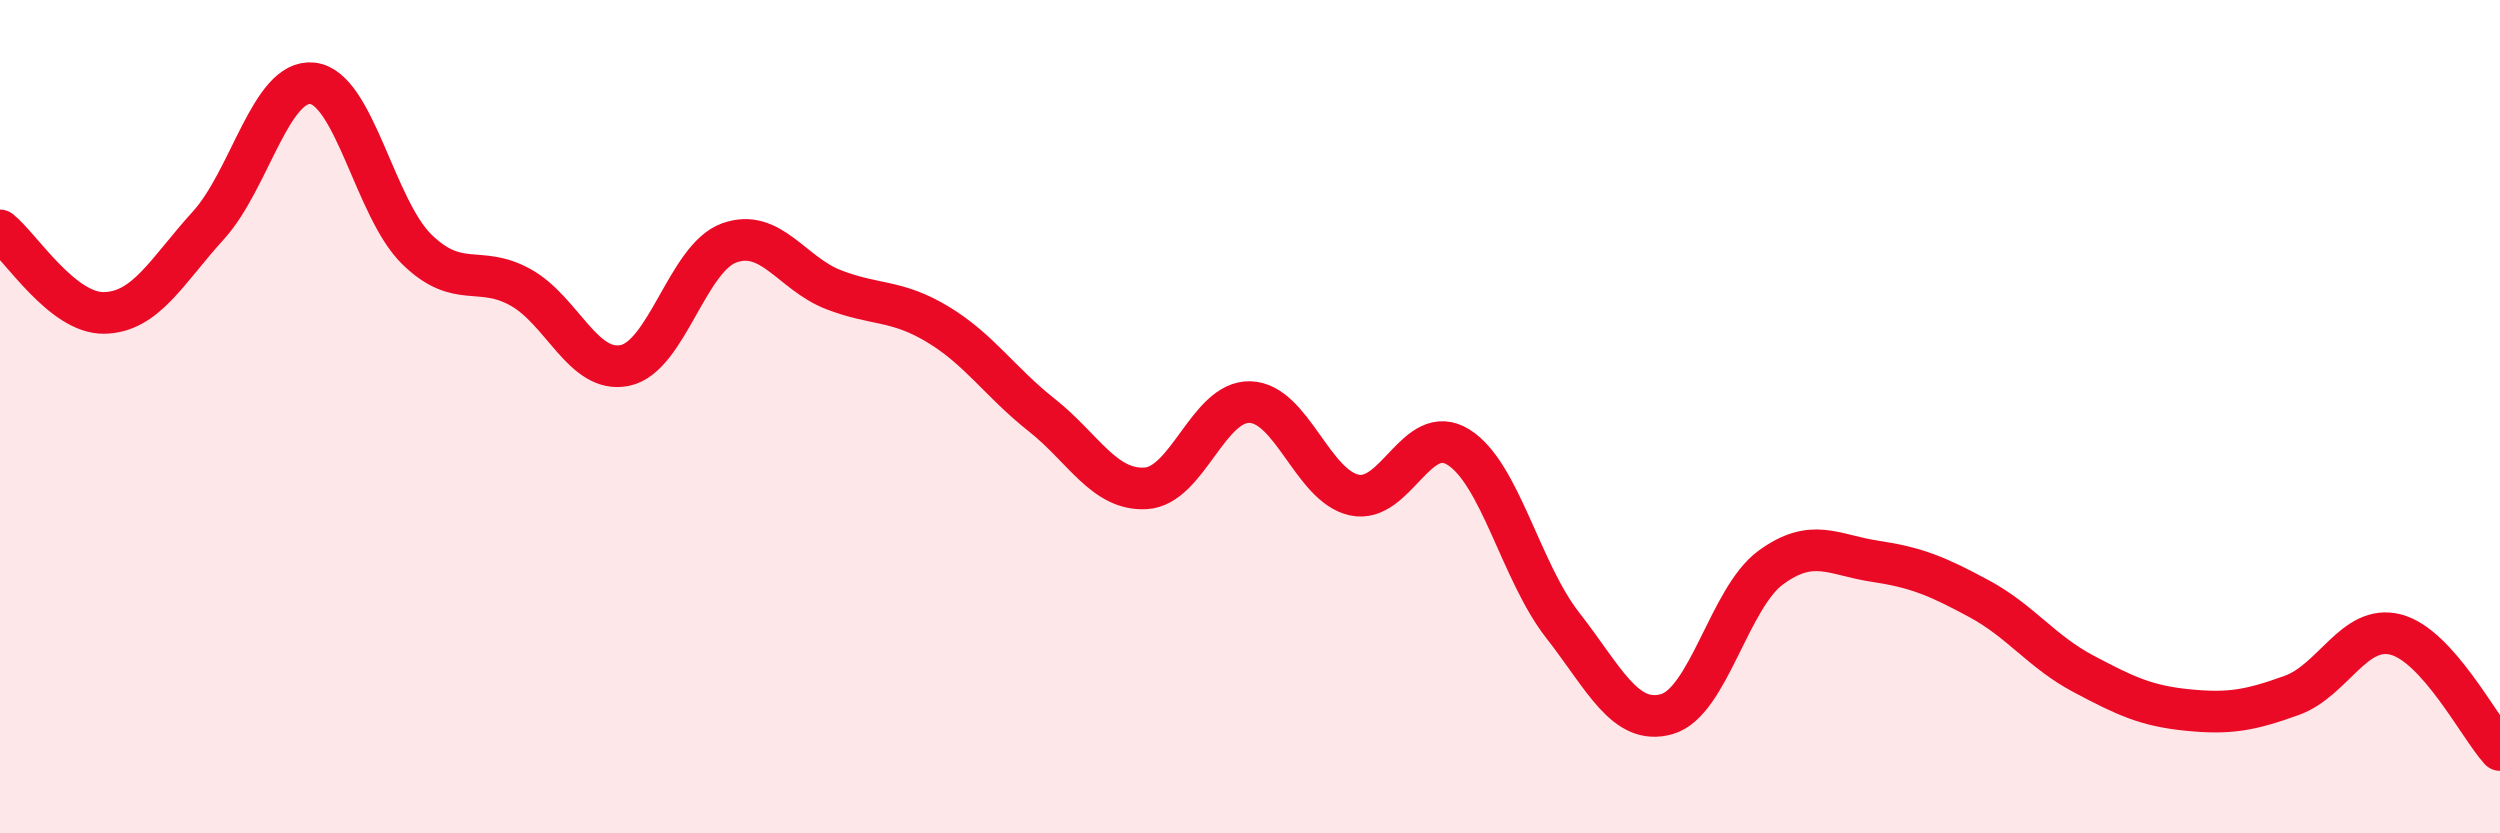
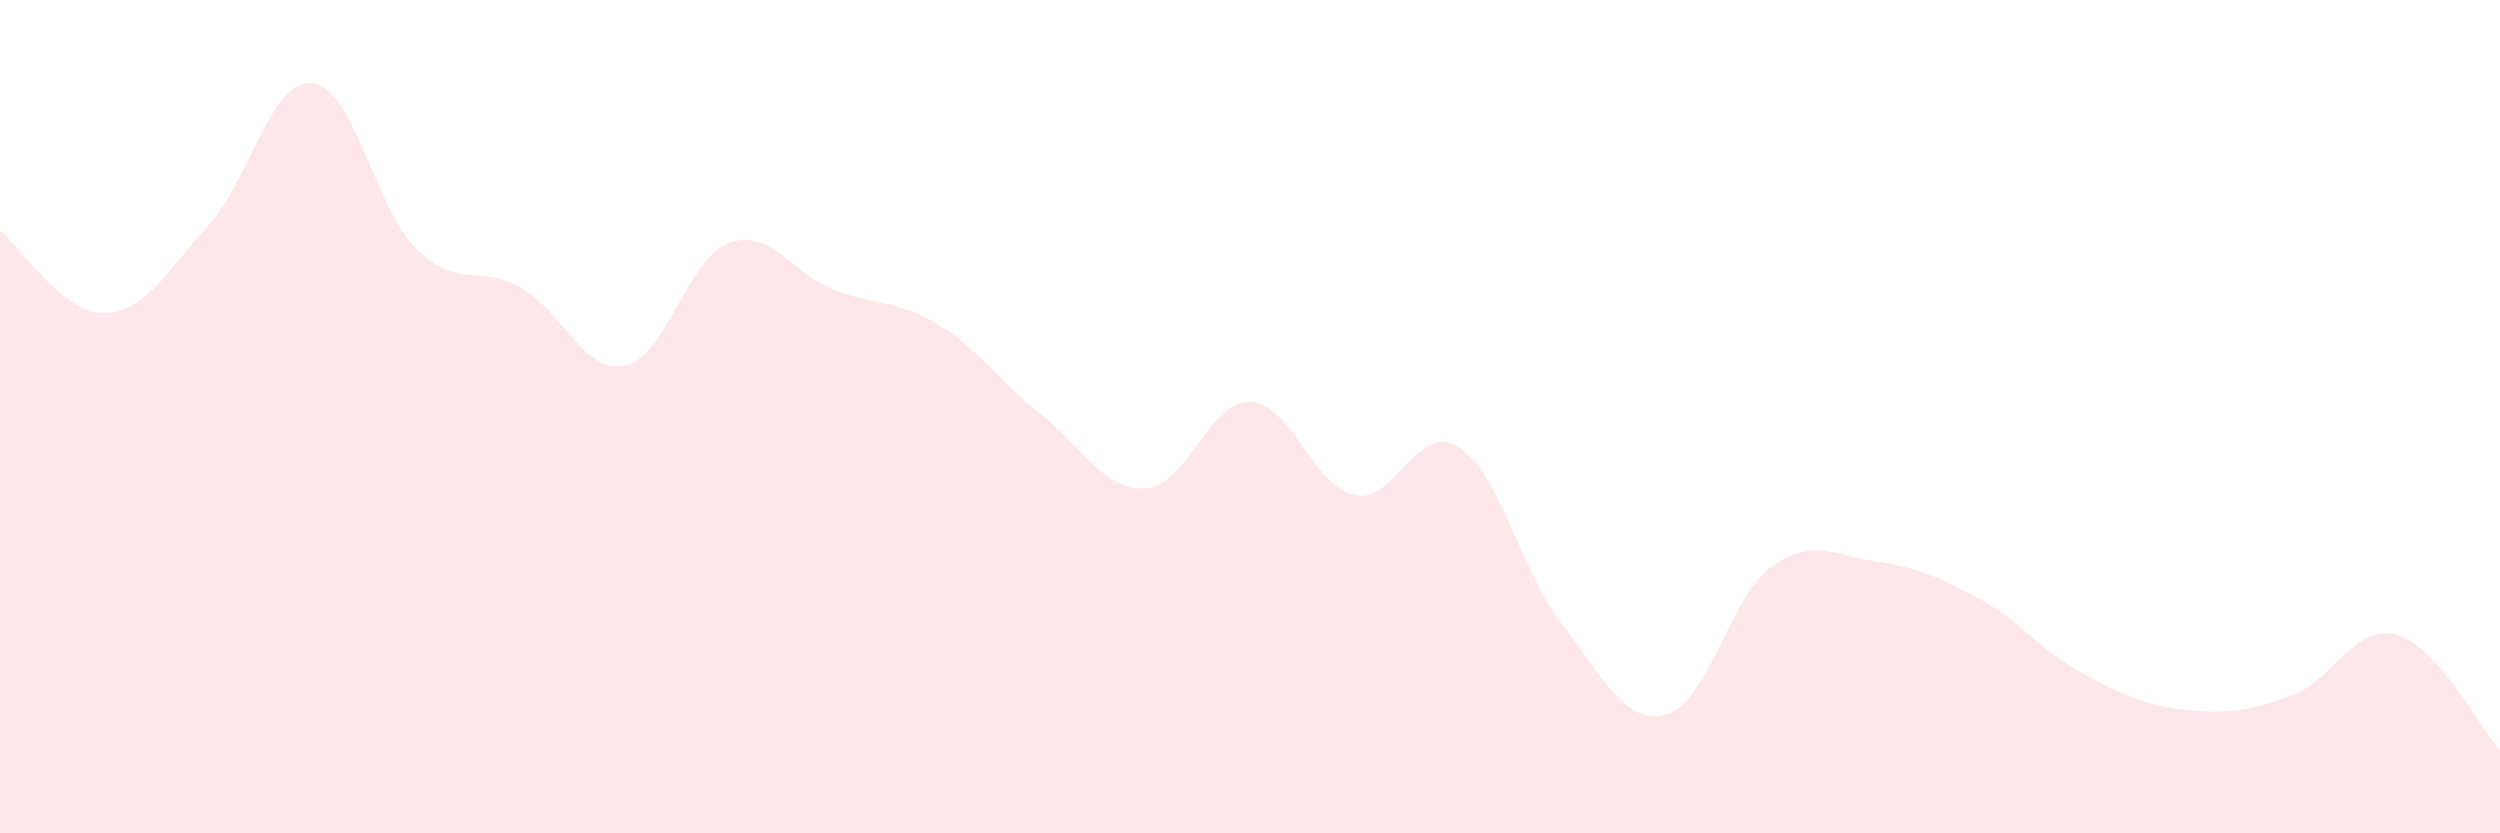
<svg xmlns="http://www.w3.org/2000/svg" width="60" height="20" viewBox="0 0 60 20">
  <path d="M 0,5.53 C 0.5,5.93 1.5,7.53 2.5,7.51 C 3.5,7.49 4,6.51 5,5.41 C 6,4.31 6.5,1.89 7.5,2 C 8.5,2.11 9,5 10,5.98 C 11,6.96 11.5,6.34 12.5,6.9 C 13.5,7.46 14,8.98 15,8.77 C 16,8.56 16.5,6.19 17.5,5.83 C 18.5,5.47 19,6.56 20,6.95 C 21,7.34 21.5,7.18 22.5,7.78 C 23.5,8.38 24,9.17 25,9.96 C 26,10.75 26.5,11.78 27.5,11.72 C 28.5,11.66 29,9.62 30,9.65 C 31,9.68 31.5,11.66 32.5,11.88 C 33.5,12.1 34,10.11 35,10.73 C 36,11.35 36.5,13.72 37.5,15 C 38.5,16.28 39,17.42 40,17.14 C 41,16.86 41.5,14.35 42.5,13.62 C 43.5,12.89 44,13.32 45,13.47 C 46,13.62 46.5,13.83 47.5,14.37 C 48.5,14.91 49,15.64 50,16.17 C 51,16.7 51.5,16.94 52.5,17.04 C 53.5,17.14 54,17.05 55,16.69 C 56,16.33 56.5,14.97 57.5,15.23 C 58.5,15.49 59.5,17.45 60,18L60 20L0 20Z" fill="#EB0A25" opacity="0.1" stroke-linecap="round" stroke-linejoin="round" />
-   <path d="M 0,5.53 C 0.5,5.93 1.5,7.53 2.5,7.51 C 3.5,7.49 4,6.51 5,5.41 C 6,4.31 6.5,1.89 7.5,2 C 8.5,2.11 9,5 10,5.98 C 11,6.96 11.5,6.34 12.5,6.9 C 13.5,7.46 14,8.98 15,8.77 C 16,8.56 16.5,6.19 17.5,5.83 C 18.5,5.47 19,6.56 20,6.95 C 21,7.34 21.5,7.18 22.5,7.78 C 23.5,8.38 24,9.17 25,9.96 C 26,10.75 26.5,11.78 27.5,11.72 C 28.5,11.66 29,9.62 30,9.65 C 31,9.68 31.5,11.66 32.5,11.88 C 33.5,12.1 34,10.11 35,10.73 C 36,11.35 36.5,13.72 37.5,15 C 38.5,16.28 39,17.42 40,17.14 C 41,16.86 41.5,14.35 42.5,13.62 C 43.5,12.89 44,13.32 45,13.47 C 46,13.62 46.5,13.83 47.5,14.37 C 48.5,14.91 49,15.64 50,16.17 C 51,16.7 51.5,16.94 52.5,17.04 C 53.5,17.14 54,17.05 55,16.69 C 56,16.33 56.5,14.97 57.5,15.23 C 58.5,15.49 59.5,17.45 60,18" stroke="#EB0A25" stroke-width="1" fill="none" stroke-linecap="round" stroke-linejoin="round" />
</svg>